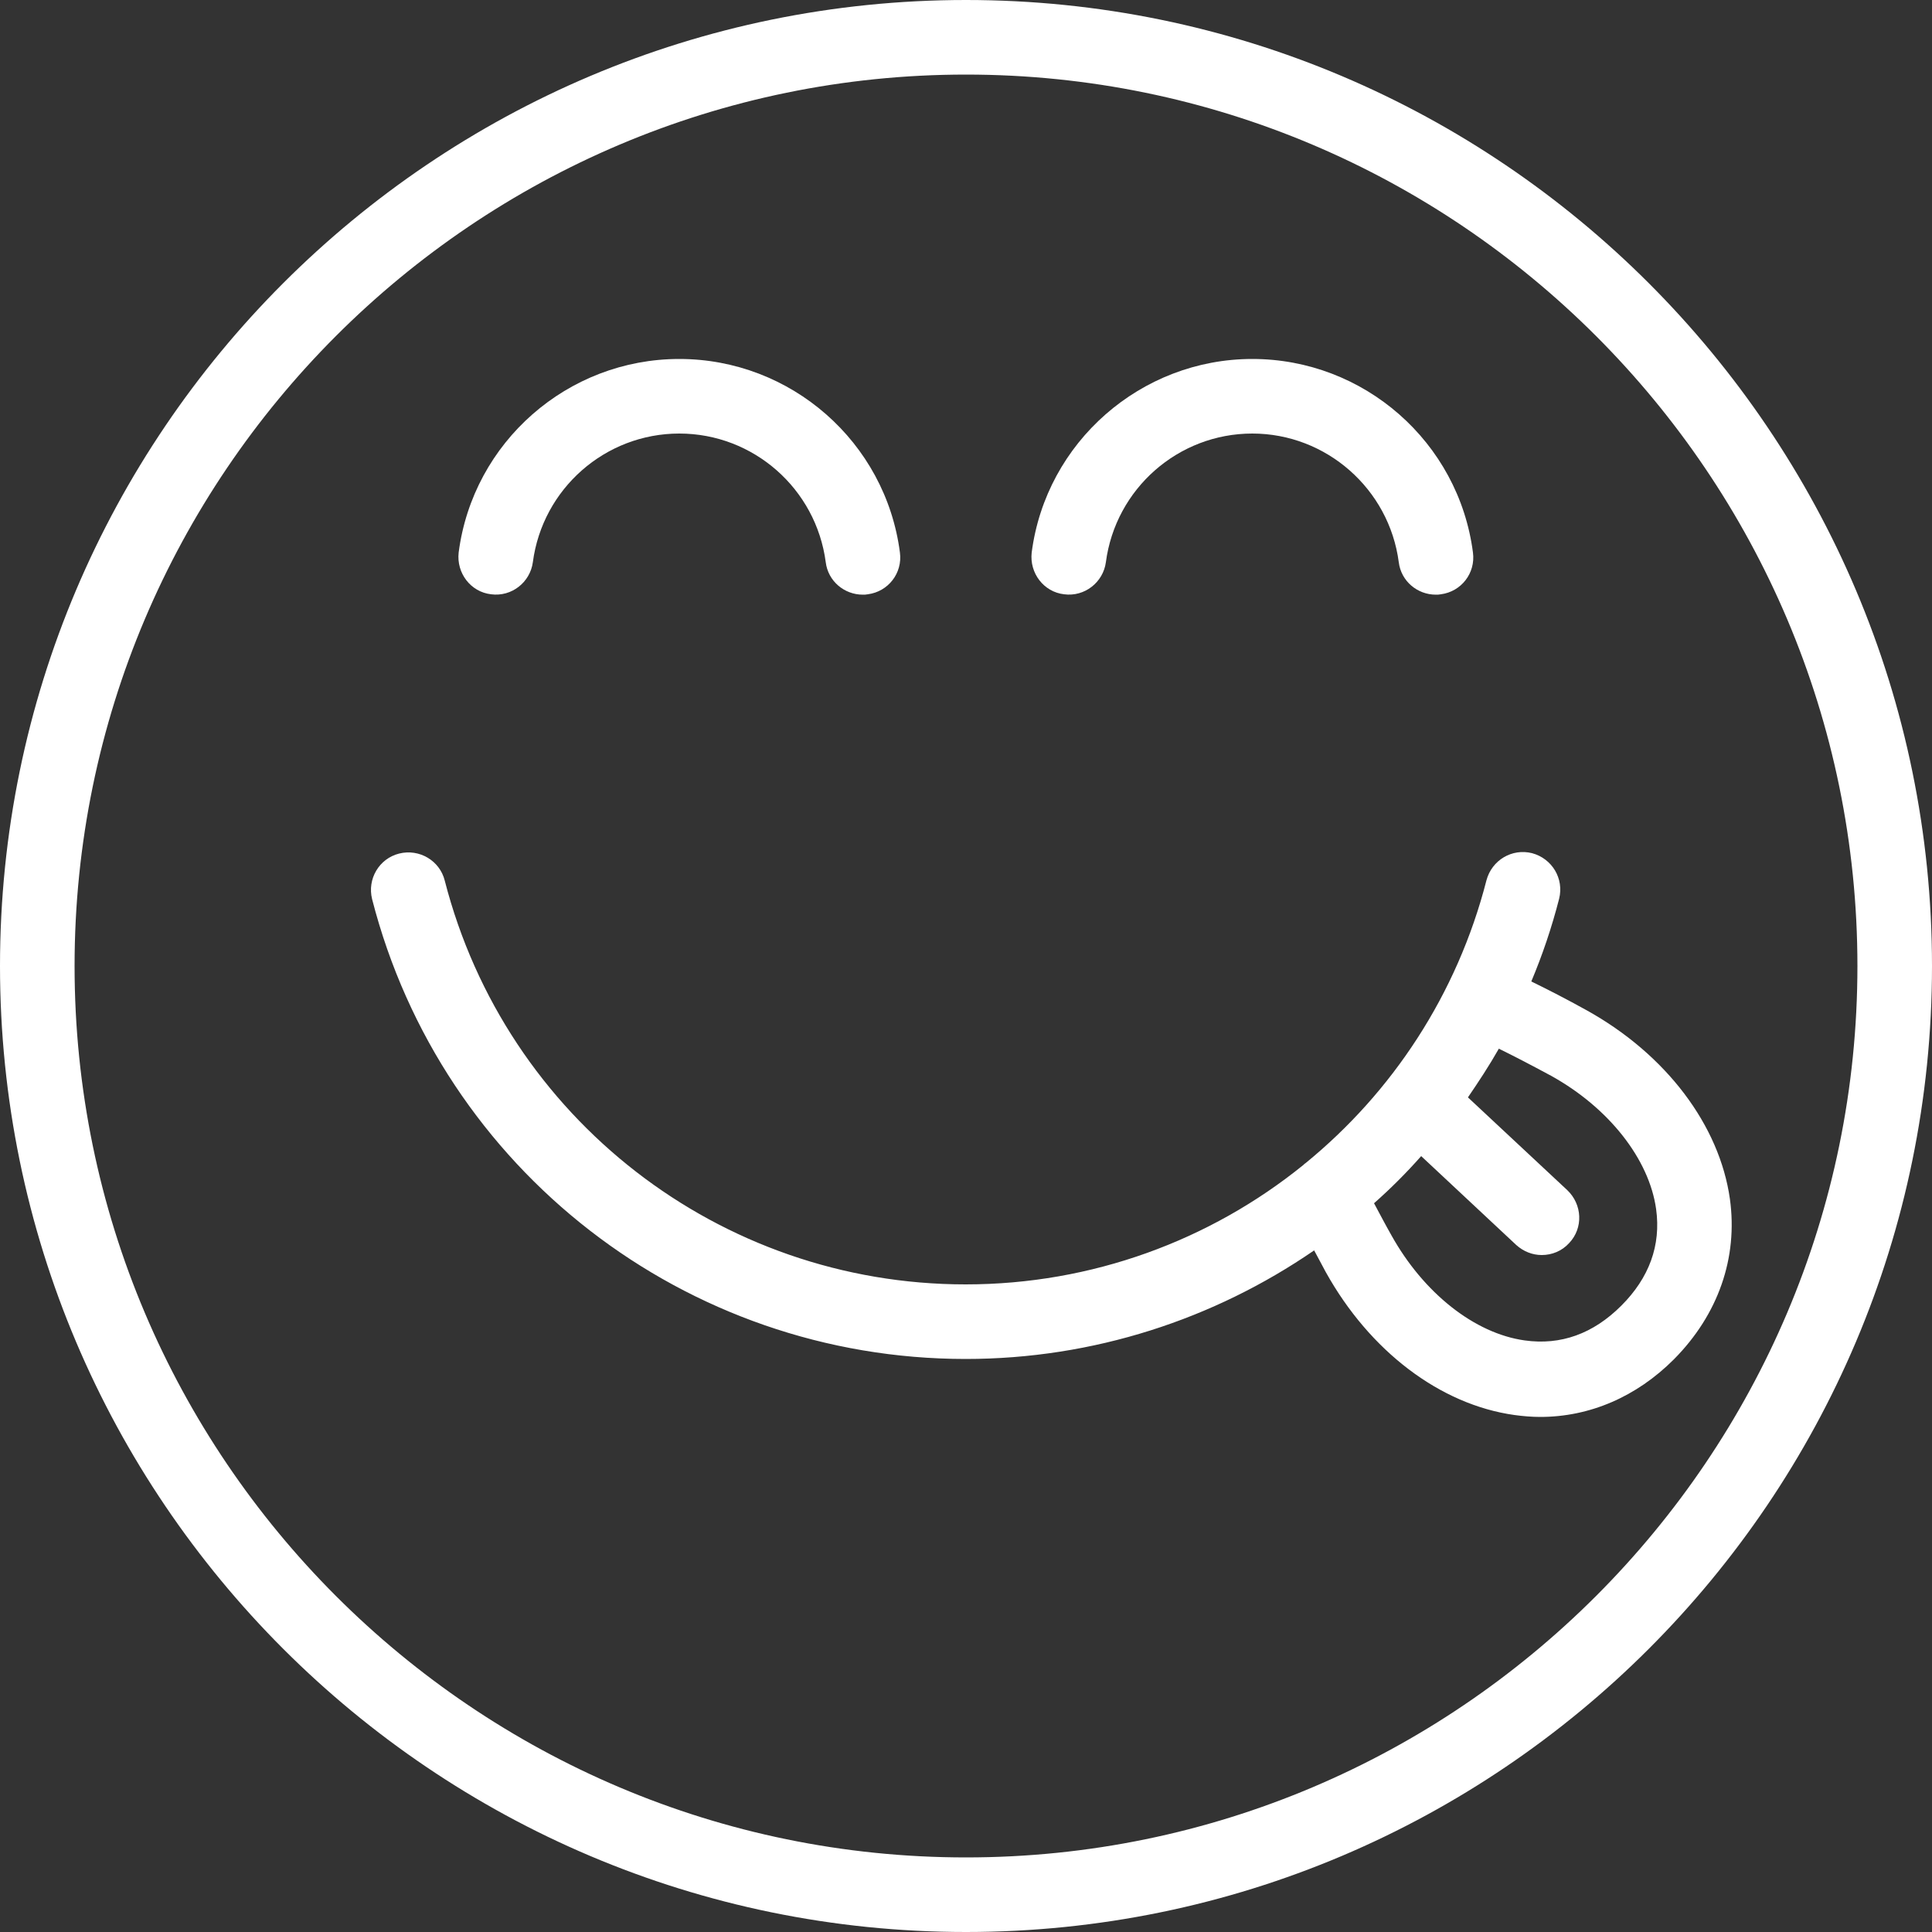
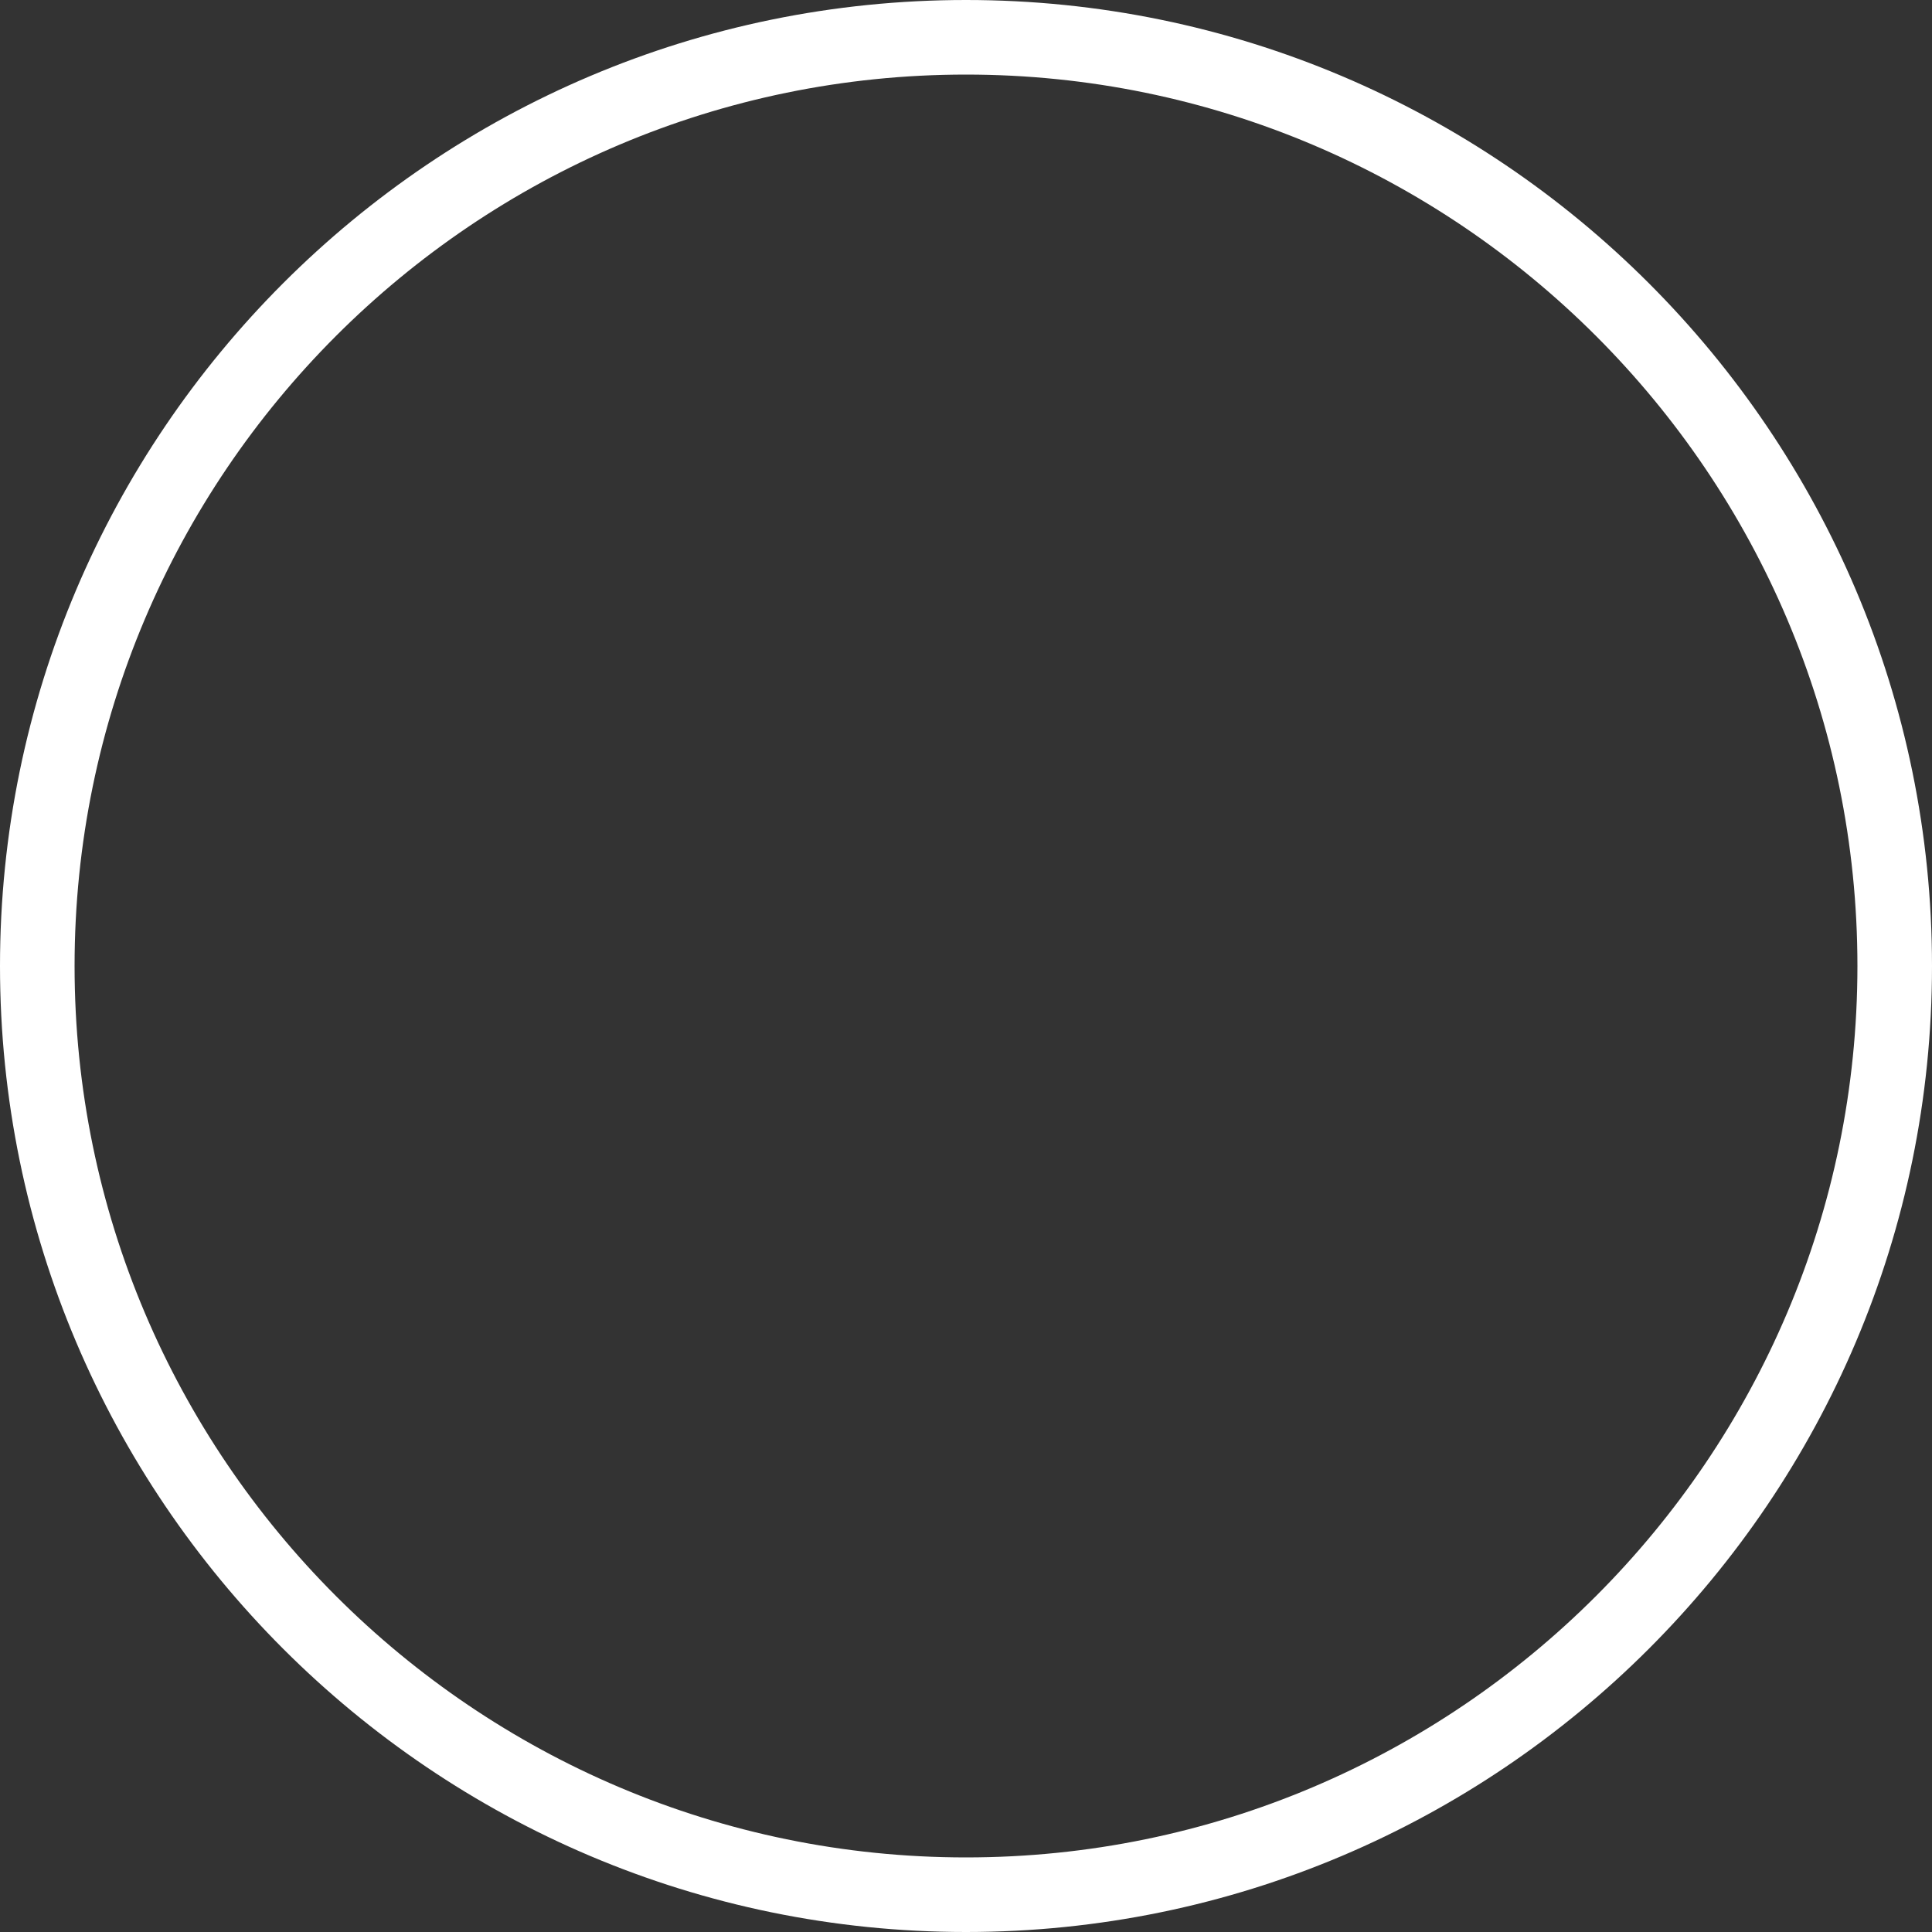
<svg xmlns="http://www.w3.org/2000/svg" fill="none" viewBox="0 0 50 50" height="50" width="50">
  <rect x="0" y="0" width="50" height="50" fill="#333333" stroke="none" />
  <g clip-path="url(#clip0_141_61)">
    <path fill="white" d="M25 0C11.21 0 0 11.21 0 25C0 38.79 11.21 50 25 50C38.79 50 50 38.79 50 25C50 11.21 38.79 0 25 0ZM25 48.07C12.28 48.07 1.93 37.72 1.93 25C1.93 12.28 12.28 1.93 25 1.93C37.72 1.93 48.07 12.28 48.07 25C48.07 37.72 37.72 48.07 25 48.07Z" />
-     <path fill="white" d="M12.71 15.38C13.24 15.45 13.72 15.07 13.79 14.55C14.04 12.65 15.66 11.22 17.58 11.22C19.5 11.22 21.12 12.65 21.37 14.55C21.43 15.04 21.85 15.39 22.33 15.39C22.37 15.39 22.41 15.39 22.46 15.38C22.99 15.31 23.36 14.83 23.29 14.3C22.92 11.44 20.47 9.29 17.58 9.29C14.69 9.29 12.24 11.44 11.87 14.3C11.81 14.83 12.18 15.32 12.71 15.38ZM27.54 15.38C28.07 15.45 28.55 15.07 28.62 14.55C28.87 12.65 30.49 11.22 32.41 11.22C34.32 11.22 35.95 12.65 36.2 14.55C36.26 15.04 36.68 15.39 37.16 15.39C37.2 15.39 37.24 15.39 37.29 15.38C37.82 15.31 38.19 14.83 38.12 14.3C37.75 11.44 35.3 9.29 32.41 9.29C29.53 9.29 27.07 11.44 26.7 14.3C26.64 14.83 27.01 15.32 27.54 15.38ZM44.77 31.03C44.5 29.12 43.12 27.29 41.07 26.15C40.53 25.85 40.06 25.61 39.63 25.4C39.92 24.71 40.16 24 40.35 23.26C40.48 22.74 40.17 22.22 39.65 22.08C39.13 21.95 38.61 22.26 38.47 22.78C37.71 25.74 36.03 28.27 33.79 30.1C33.77 30.11 33.75 30.13 33.73 30.15C31.32 32.1 28.26 33.24 24.99 33.24C18.63 33.24 13.09 28.94 11.51 22.79C11.38 22.27 10.85 21.96 10.33 22.09C9.81 22.22 9.5 22.75 9.63 23.27C11.43 30.28 17.75 35.17 24.99 35.17C28.3 35.17 31.42 34.14 34.01 32.36C34.11 32.54 34.2 32.72 34.31 32.92C35.45 34.97 37.27 36.35 39.19 36.62C39.41 36.65 39.64 36.67 39.86 36.67C41.14 36.67 42.35 36.15 43.32 35.18C44.47 34.02 44.98 32.55 44.77 31.03ZM41.96 33.79C41.23 34.52 40.39 34.82 39.46 34.69C38.16 34.51 36.84 33.46 36.01 31.97C35.84 31.67 35.7 31.4 35.56 31.14C35.99 30.76 36.4 30.35 36.78 29.92L39.24 32.22C39.43 32.39 39.66 32.48 39.9 32.48C40.16 32.48 40.42 32.38 40.61 32.17C40.98 31.78 40.95 31.17 40.56 30.8L37.99 28.4C38.27 27.99 38.54 27.58 38.79 27.14C39.18 27.33 39.62 27.56 40.14 27.84C41.64 28.67 42.68 30 42.86 31.29C42.99 32.23 42.68 33.07 41.96 33.79Z" />
  </g>
  <defs>
    <clipPath id="clip0_141_61">
      <rect fill="white" height="50" width="50" />
    </clipPath>
  </defs>
</svg>